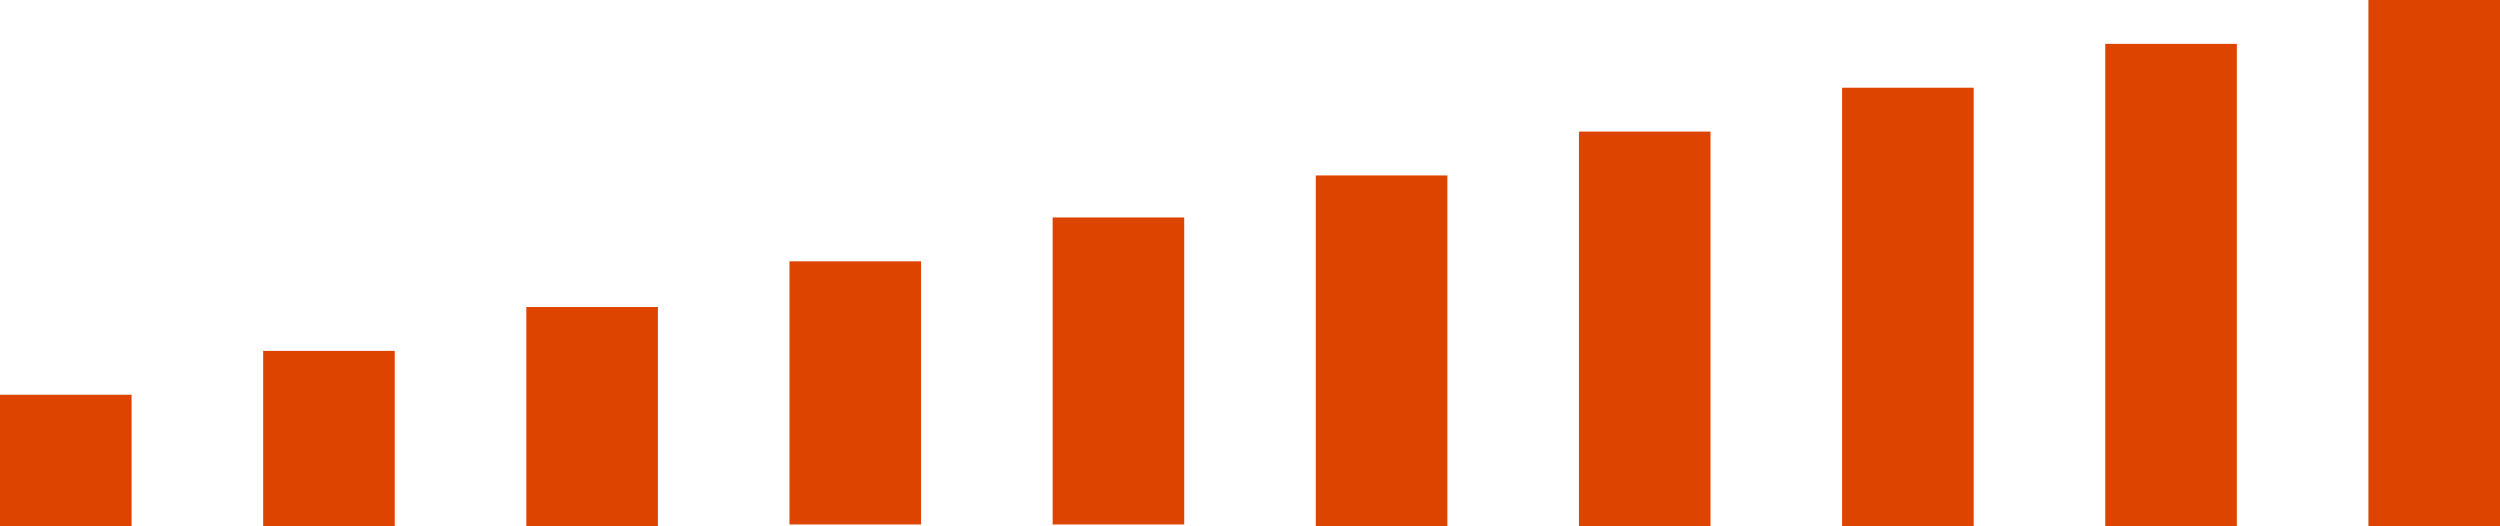
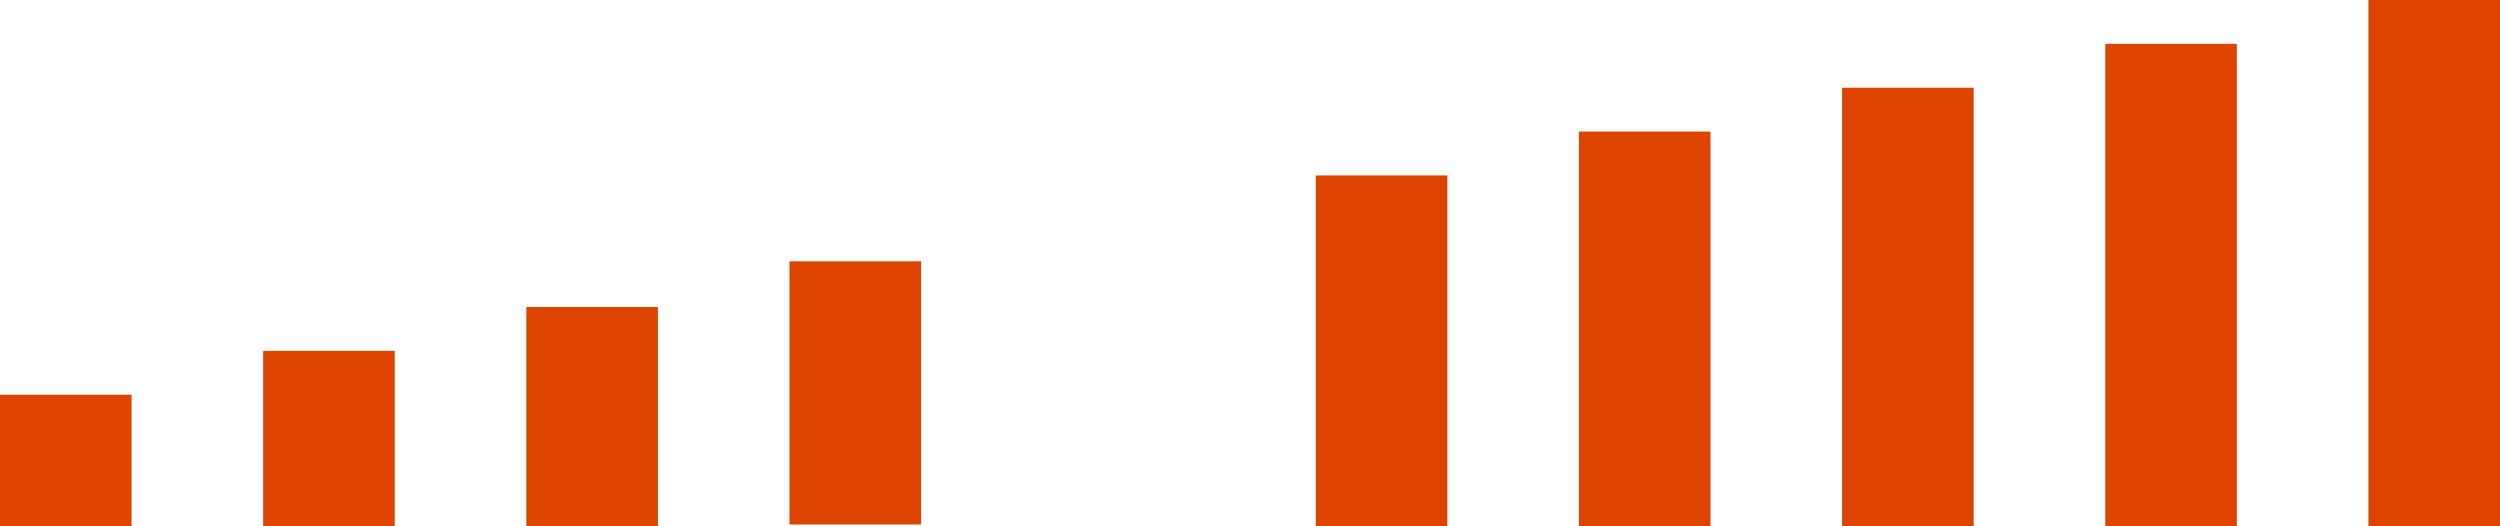
<svg xmlns="http://www.w3.org/2000/svg" version="1.1" id="Layer_1" x="0px" y="0px" width="57px" height="12px" viewBox="0 0 57 12" enable-background="new 0 0 57 12" xml:space="preserve">
  <rect y="9" fill="#dd4400" width="3" height="3" />
  <rect x="6" y="8" fill="#dd4400" width="3" height="4" />
  <rect x="12" y="7" fill="#dd4400" width="3" height="5" />
  <rect x="18" y="5.958" fill="#dd4400" width="3" height="6" />
-   <rect x="24" y="4.958" fill="#dd4400" width="3" height="7" />
  <rect x="30" y="4" fill="#dd4400" width="3" height="8" />
  <rect x="36" y="3" fill="#dd4400" width="3" height="9" />
  <rect x="42" y="2" fill="#dd4400" width="3" height="10" />
  <rect x="48" y="1" fill="#dd4400" width="3" height="11" />
  <rect x="54" fill="#dd4400" width="3" height="12" />
</svg>